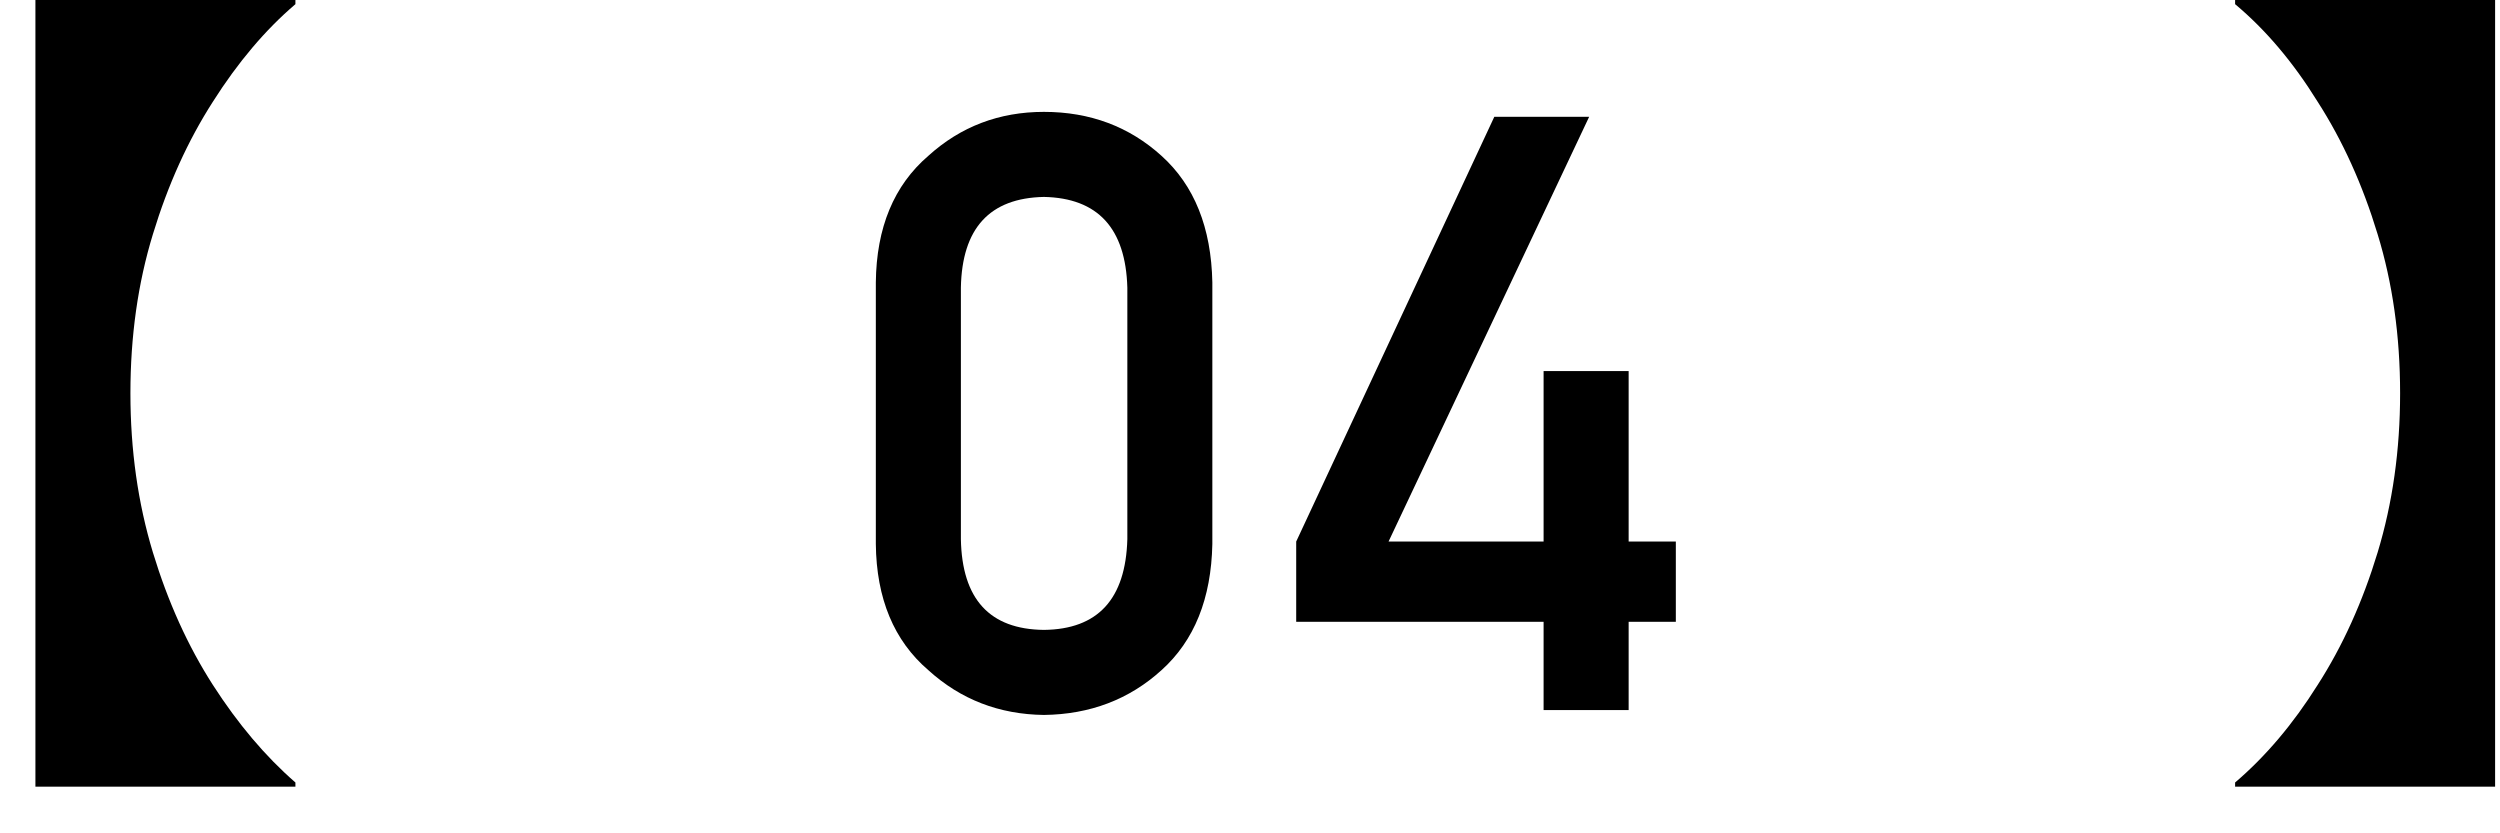
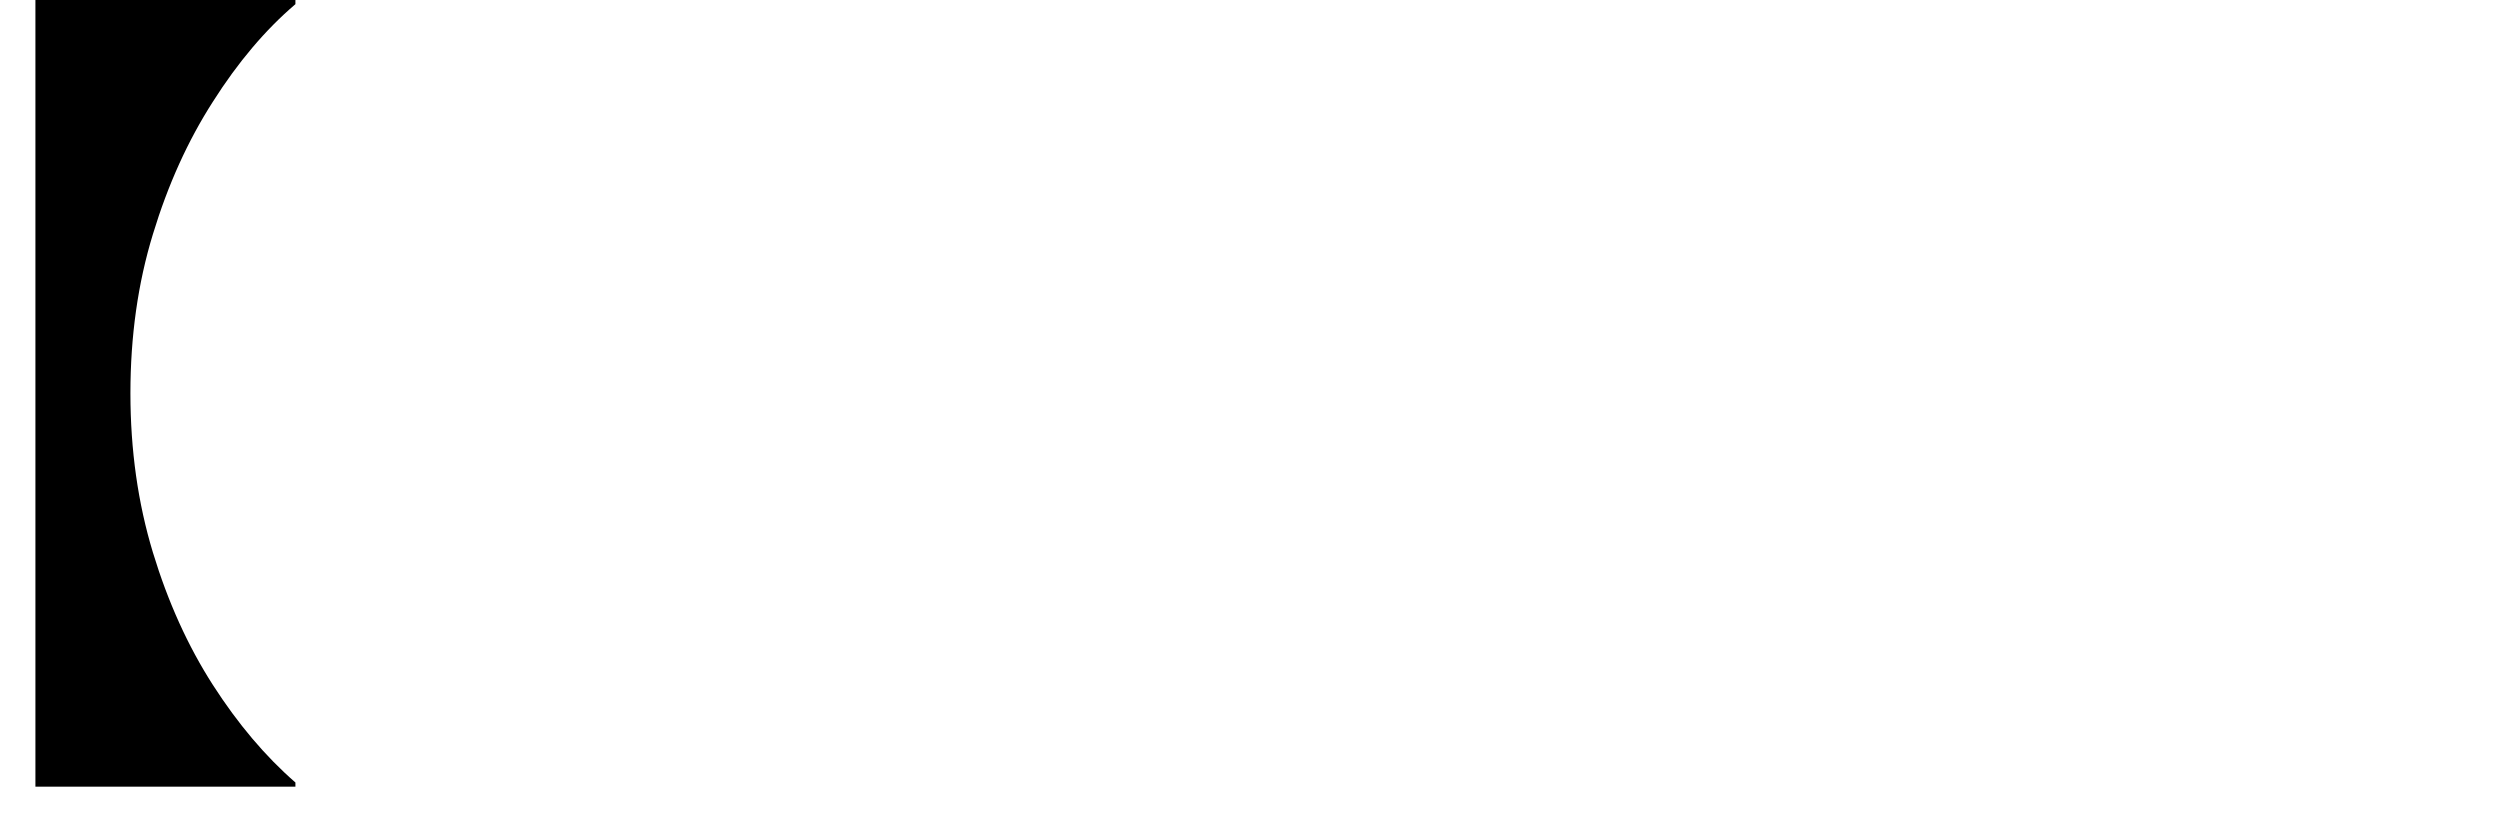
<svg xmlns="http://www.w3.org/2000/svg" width="48" height="16" viewBox="0 0 48 16" fill="none">
-   <path d="M47.906 15.104H42.914V15.024C43.501 14.523 44.029 13.899 44.498 13.152C44.978 12.405 45.362 11.557 45.65 10.608C45.938 9.659 46.082 8.64 46.082 7.552C46.082 6.453 45.938 5.435 45.65 4.496C45.362 3.547 44.978 2.699 44.498 1.952C44.029 1.195 43.501 0.571 42.914 0.08V0H47.906V15.104Z" fill="black" />
-   <path d="M24.887 11.938V10.398L28.691 2.242H30.512L26.66 10.398H29.637V7.125H31.27V10.398H32.176V11.938H31.27V13.633H29.637V11.938H24.887Z" fill="black" />
-   <path d="M21.645 10.352V5.523C21.613 4.383 21.079 3.802 20.043 3.781C19.001 3.802 18.47 4.383 18.449 5.523V10.352C18.47 11.503 19.001 12.083 20.043 12.094C21.079 12.083 21.613 11.503 21.645 10.352ZM16.816 10.445V5.422C16.827 4.37 17.163 3.56 17.824 2.992C18.444 2.43 19.184 2.148 20.043 2.148C20.928 2.148 21.681 2.43 22.301 2.992C22.931 3.56 23.256 4.37 23.277 5.422V10.445C23.256 11.492 22.931 12.3 22.301 12.867C21.681 13.43 20.928 13.716 20.043 13.727C19.184 13.716 18.444 13.43 17.824 12.867C17.163 12.3 16.827 11.492 16.816 10.445Z" fill="black" />
  <path d="M5.672 0.08C5.096 0.571 4.568 1.195 4.088 1.952C3.608 2.699 3.224 3.547 2.936 4.496C2.648 5.435 2.504 6.453 2.504 7.552C2.504 8.64 2.648 9.659 2.936 10.608C3.224 11.557 3.608 12.405 4.088 13.152C4.568 13.899 5.096 14.523 5.672 15.024V15.104H0.68V0H5.672V0.08Z" fill="black" />
</svg>